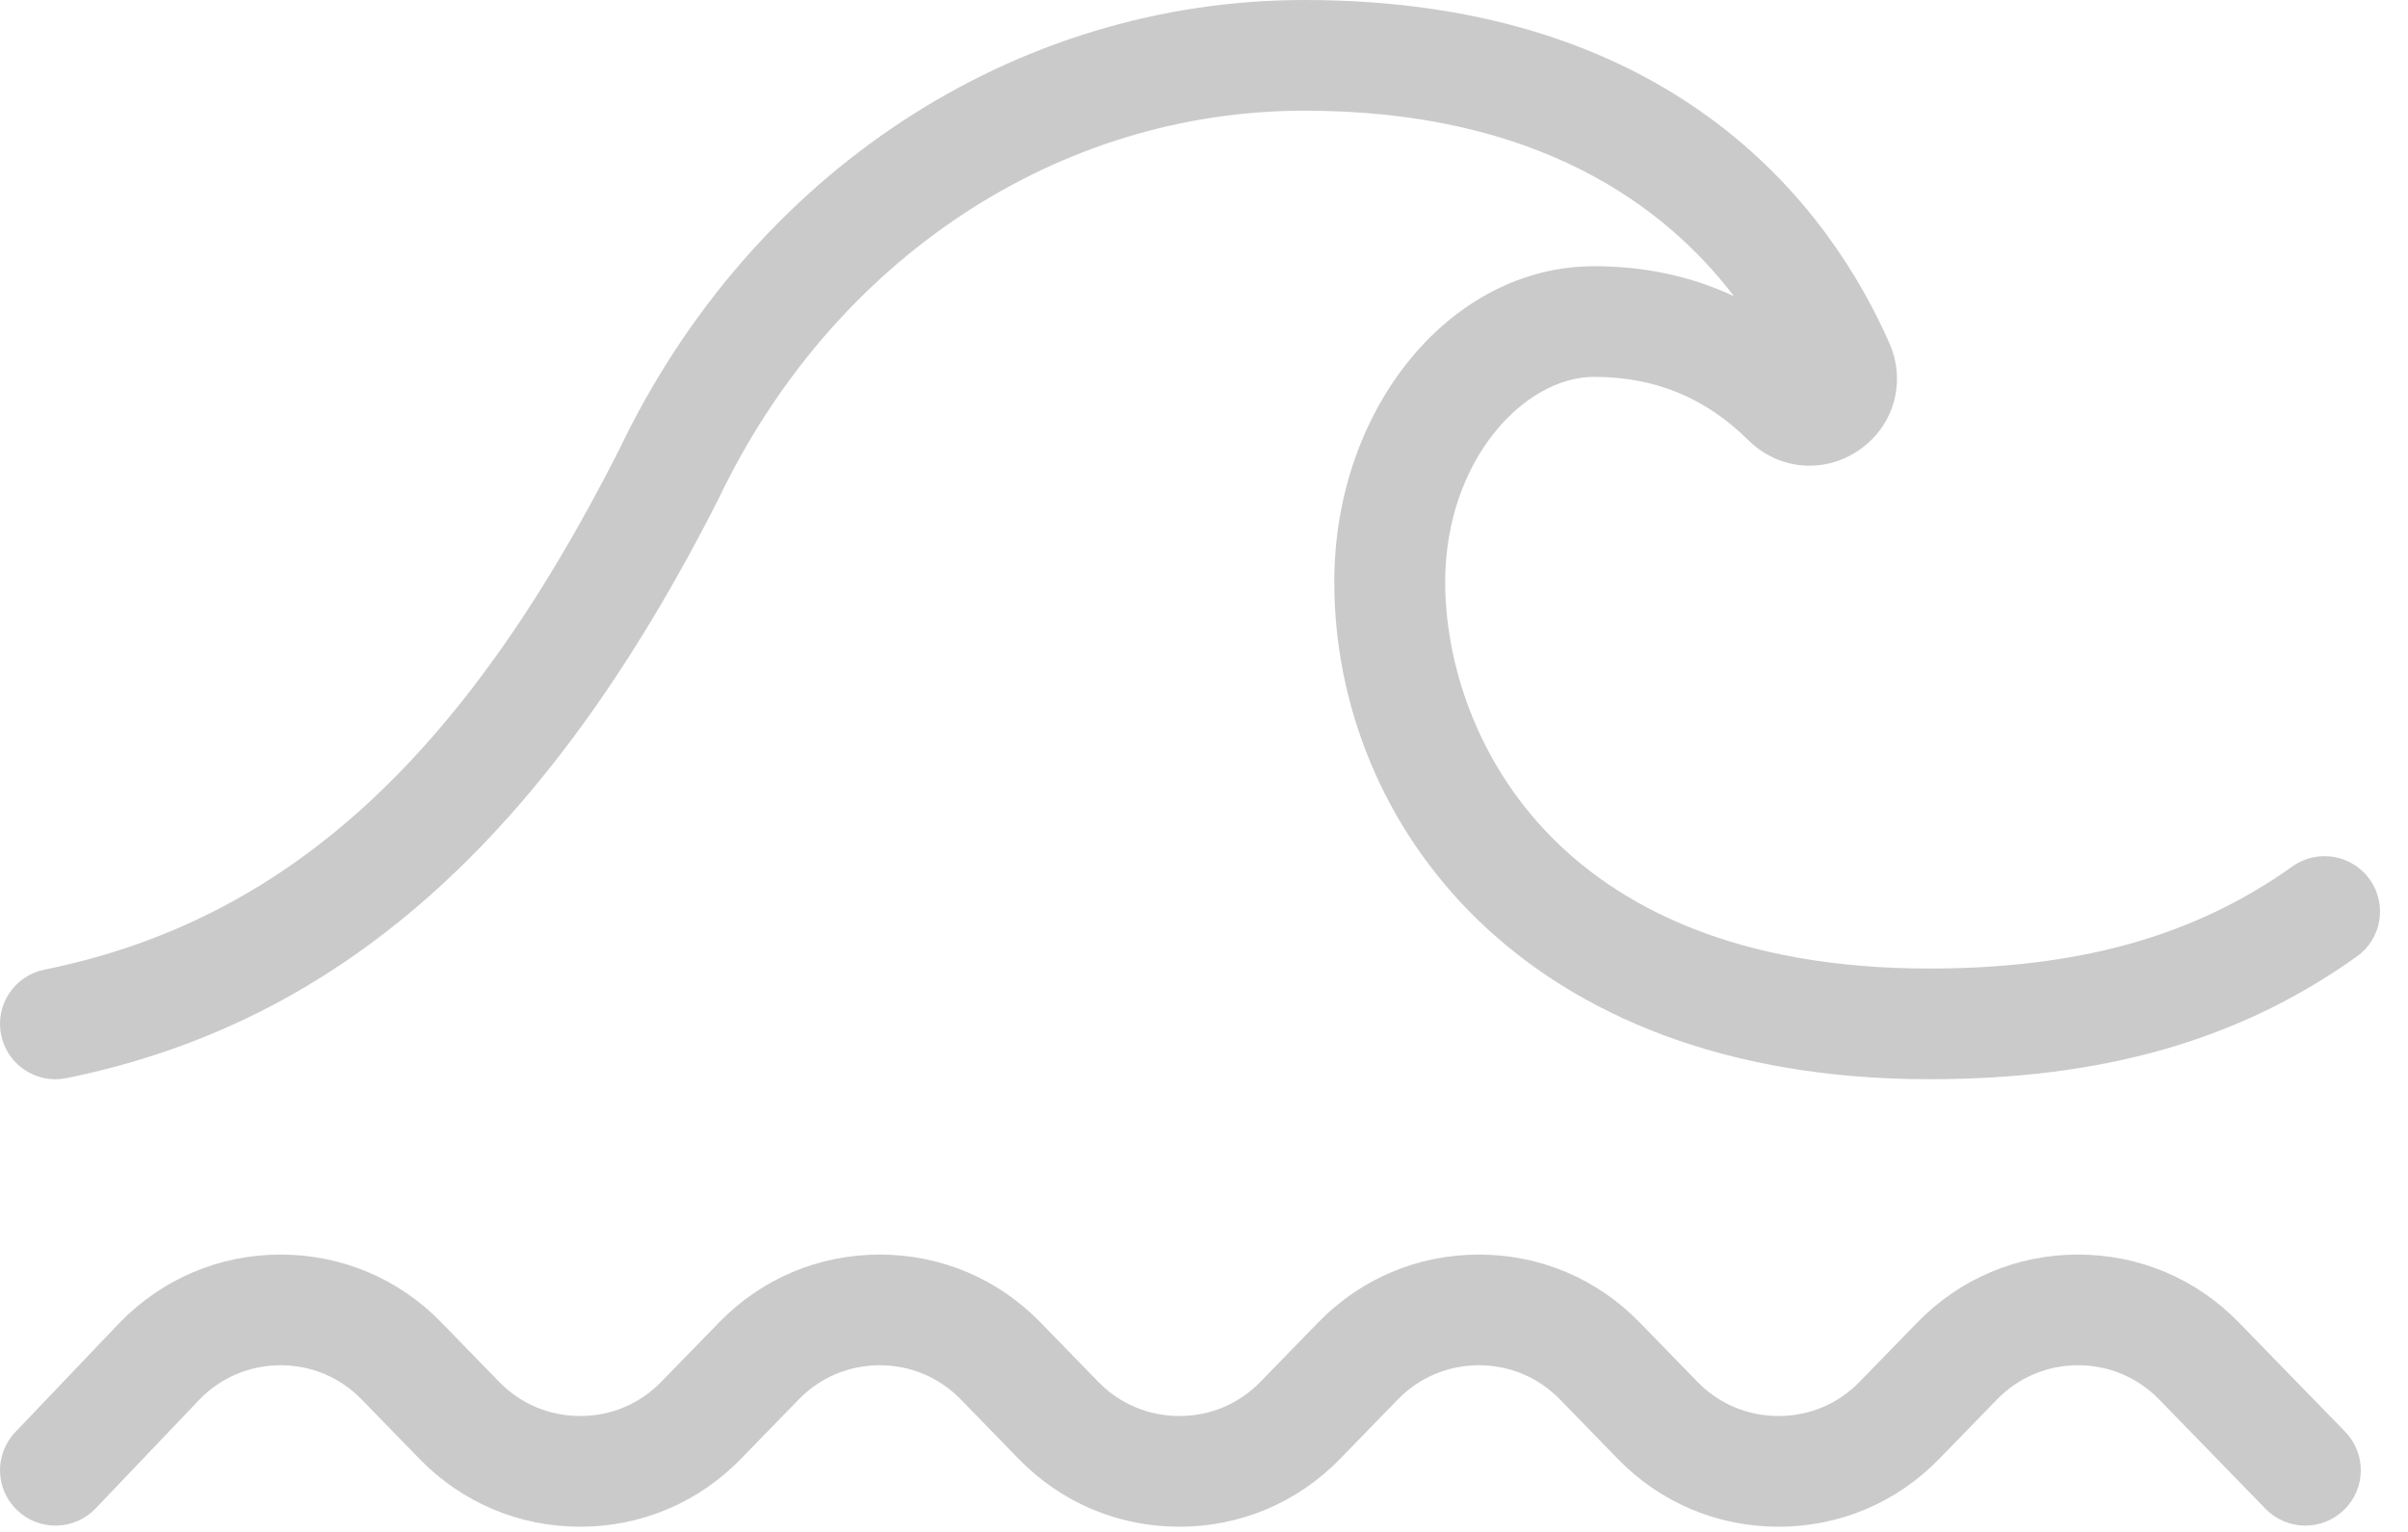
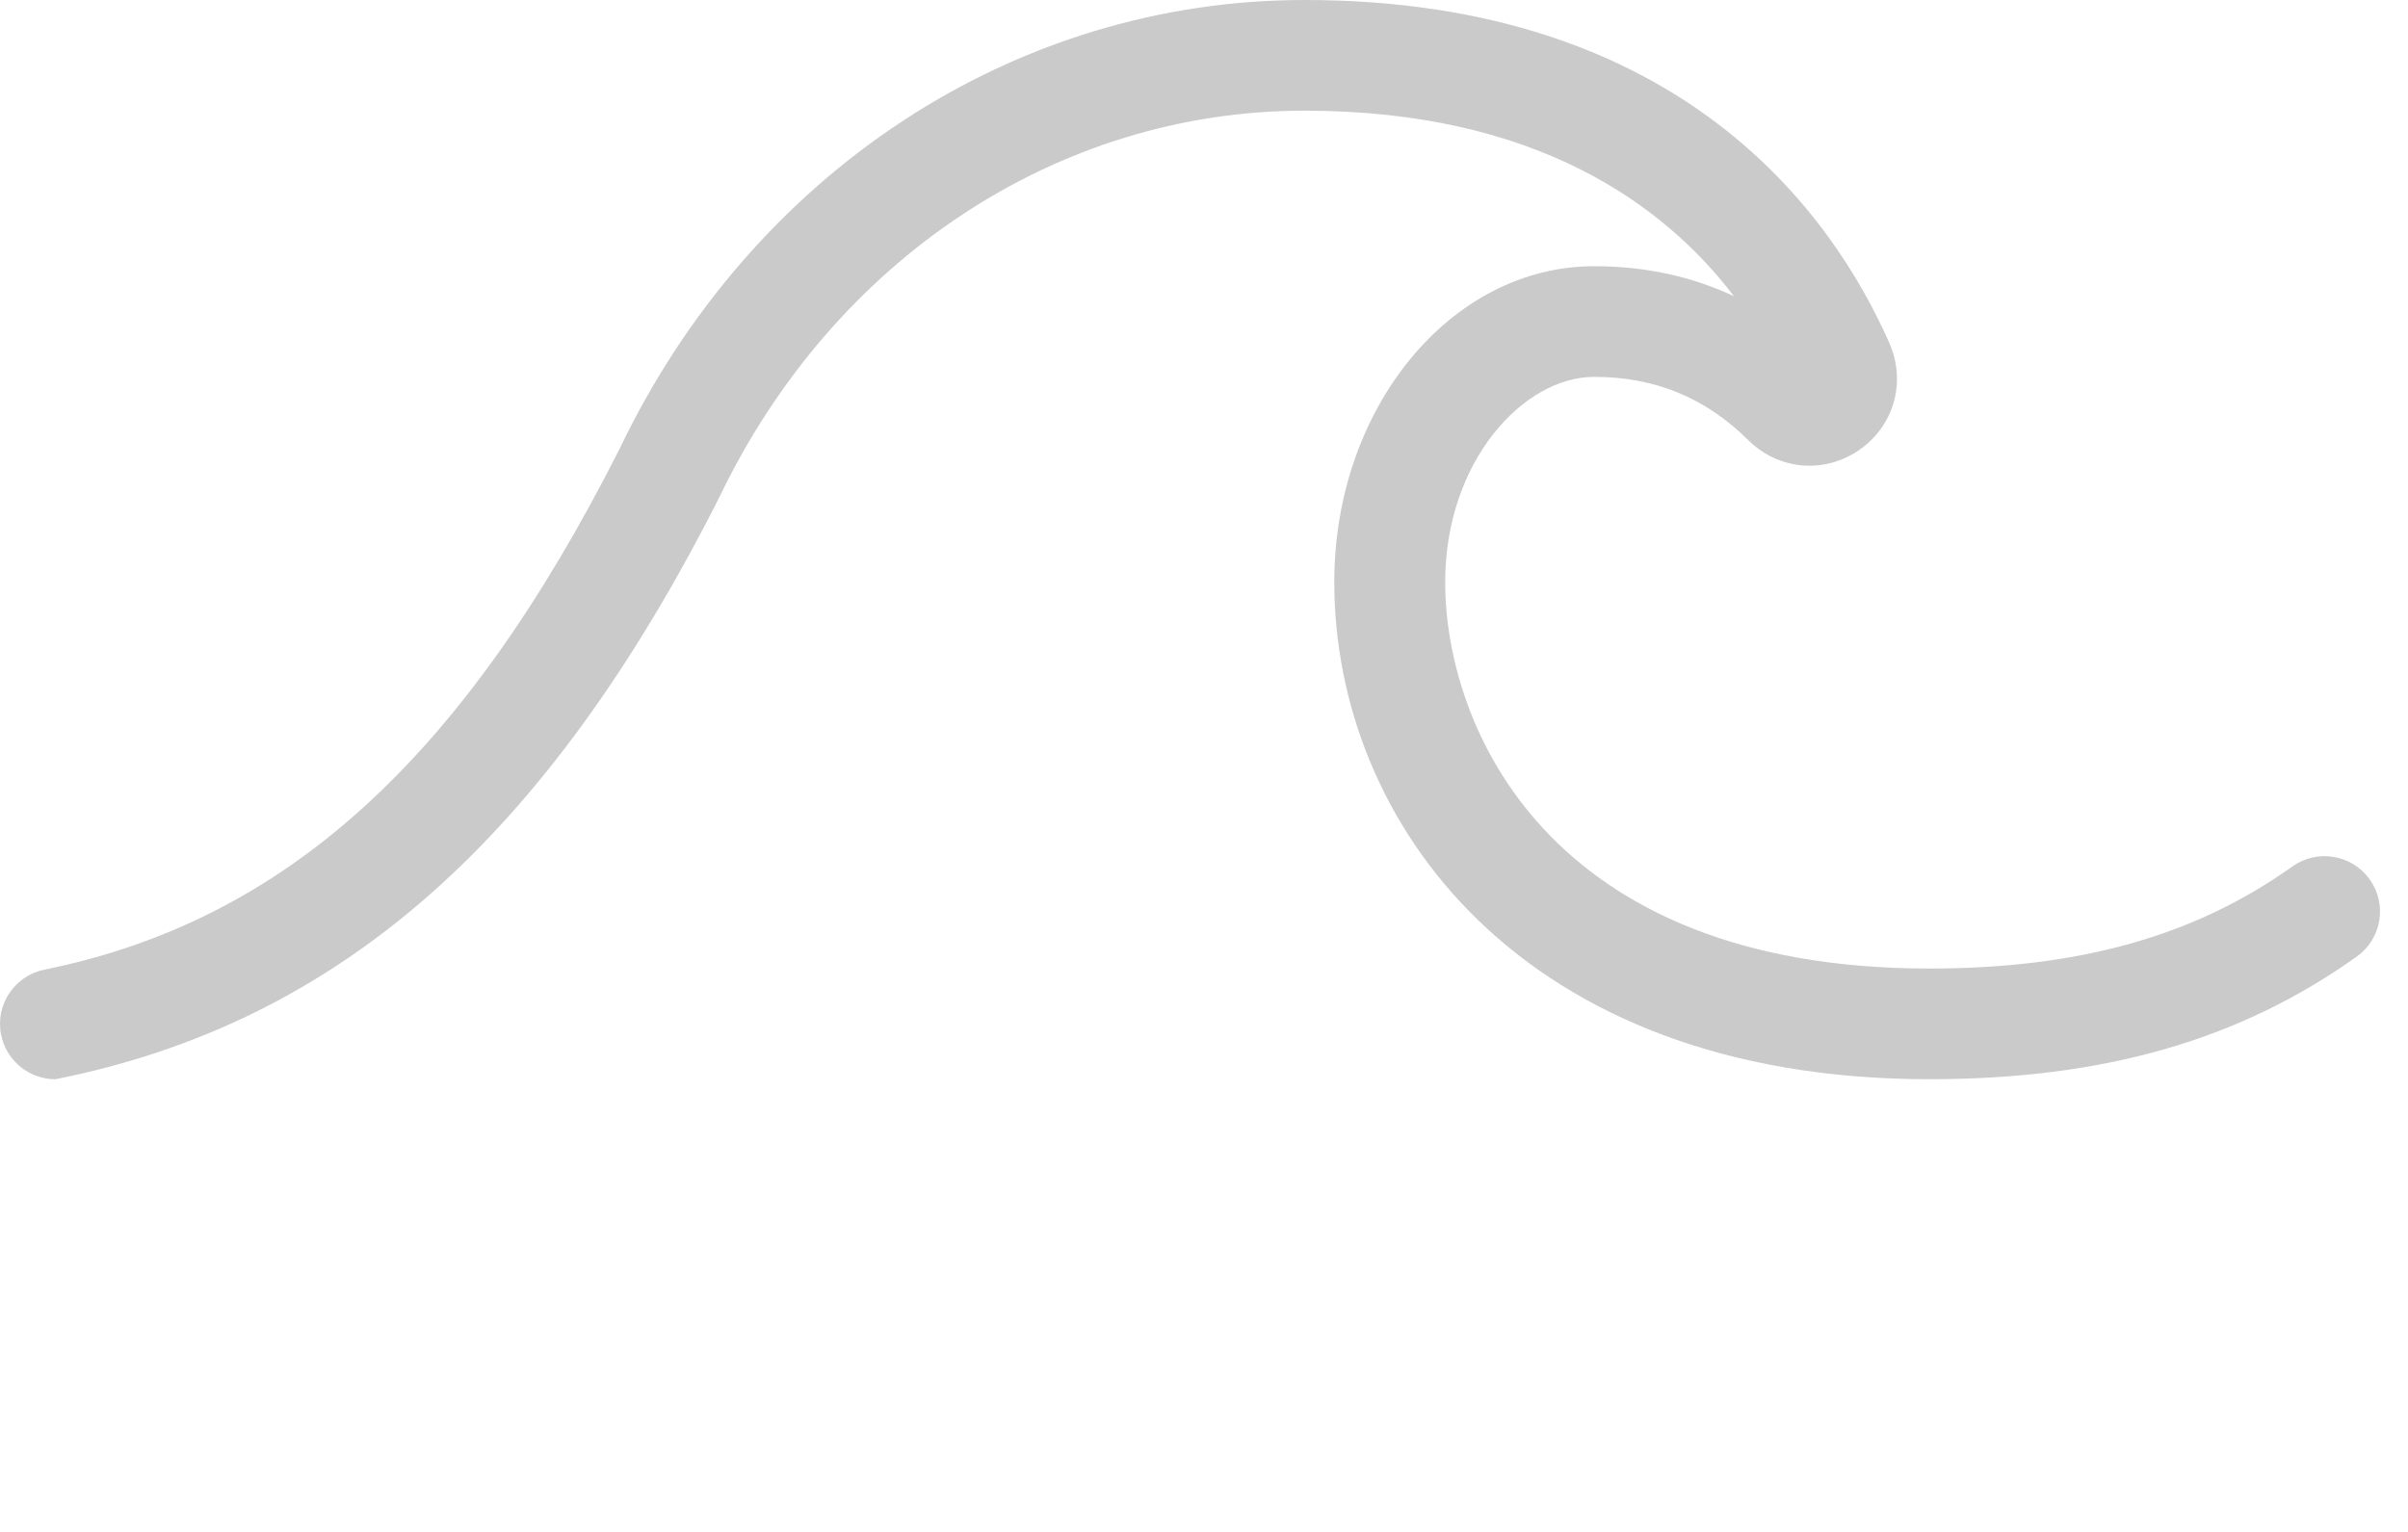
<svg xmlns="http://www.w3.org/2000/svg" width="77" height="49" viewBox="0 0 77 49" fill="none">
-   <path d="M71.587 42.297C70.227 40.899 68.403 40.129 66.45 40.129C64.498 40.129 62.674 40.899 61.313 42.297L59.462 44.2C58.776 44.906 57.856 45.293 56.871 45.293C55.886 45.293 54.965 44.905 54.279 44.2L52.428 42.297C51.068 40.899 49.244 40.129 47.291 40.129C45.339 40.129 43.515 40.899 42.155 42.297L40.303 44.2C39.617 44.906 38.697 45.293 37.712 45.293C36.727 45.293 35.806 44.905 35.12 44.2L33.269 42.297C31.909 40.899 30.085 40.129 28.132 40.129C26.18 40.129 24.356 40.899 22.996 42.297L21.144 44.2C20.458 44.906 19.538 45.293 18.553 45.293C17.568 45.293 16.647 44.905 15.961 44.2L14.11 42.297C12.75 40.899 10.926 40.129 8.973 40.129C7.021 40.129 5.197 40.899 3.824 42.31L0.489 45.808C-0.186 46.516 -0.158 47.636 0.552 48.31C1.261 48.985 2.383 48.956 3.059 48.248L6.381 44.763C7.067 44.057 7.987 43.669 8.973 43.669C9.958 43.669 10.878 44.058 11.565 44.763L13.416 46.666C14.776 48.064 16.6 48.834 18.553 48.834C20.505 48.834 22.329 48.064 23.689 46.666L25.54 44.763C26.226 44.057 27.147 43.669 28.132 43.669C29.117 43.669 30.038 44.058 30.724 44.763L32.575 46.666C33.935 48.064 35.759 48.834 37.712 48.834C39.664 48.834 41.488 48.064 42.848 46.666L44.699 44.763C45.385 44.057 46.306 43.669 47.291 43.669C48.276 43.669 49.197 44.058 49.883 44.763L51.734 46.666C53.094 48.064 54.917 48.834 56.87 48.834C58.823 48.834 60.647 48.064 62.007 46.666L63.858 44.763C64.544 44.057 65.465 43.669 66.45 43.669C67.435 43.669 68.356 44.058 69.042 44.763L72.445 48.261C73.128 48.962 74.249 48.978 74.953 48.297C75.656 47.616 75.672 46.495 74.989 45.794L71.587 42.297Z" fill="#CACACA" />
-   <path d="M75.775 28.128C75.206 27.331 74.097 27.147 73.301 27.716C70.177 29.943 66.486 30.98 61.684 30.98C49.47 30.98 46.212 23.21 46.212 18.619C46.212 14.751 48.721 12.055 50.973 12.055C52.917 12.055 54.53 12.717 55.904 14.078C56.869 15.034 58.322 15.166 59.44 14.401C60.564 13.631 60.965 12.22 60.414 10.971C58.61 6.873 53.782 0 41.715 0C32.439 0 24.035 5.523 19.801 14.379C14.767 24.325 9.098 29.456 1.42 31.016C0.46 31.211 -0.159 32.145 0.036 33.103C0.207 33.942 0.946 34.521 1.772 34.521C1.889 34.521 2.008 34.509 2.128 34.485C10.851 32.713 17.473 26.832 22.985 15.939C26.643 8.291 33.82 3.54 41.716 3.54C49.136 3.54 53.226 6.562 55.446 9.475C54.085 8.836 52.59 8.515 50.974 8.515C46.393 8.515 42.666 13.047 42.666 18.619C42.666 26.278 48.618 34.52 61.685 34.52C67.263 34.52 71.609 33.273 75.363 30.596C76.16 30.029 76.344 28.922 75.775 28.128Z" fill="#CACACA" />
+   <path d="M75.775 28.128C75.206 27.331 74.097 27.147 73.301 27.716C70.177 29.943 66.486 30.98 61.684 30.98C49.47 30.98 46.212 23.21 46.212 18.619C46.212 14.751 48.721 12.055 50.973 12.055C52.917 12.055 54.53 12.717 55.904 14.078C56.869 15.034 58.322 15.166 59.44 14.401C60.564 13.631 60.965 12.22 60.414 10.971C58.61 6.873 53.782 0 41.715 0C32.439 0 24.035 5.523 19.801 14.379C14.767 24.325 9.098 29.456 1.42 31.016C0.46 31.211 -0.159 32.145 0.036 33.103C0.207 33.942 0.946 34.521 1.772 34.521C10.851 32.713 17.473 26.832 22.985 15.939C26.643 8.291 33.82 3.54 41.716 3.54C49.136 3.54 53.226 6.562 55.446 9.475C54.085 8.836 52.59 8.515 50.974 8.515C46.393 8.515 42.666 13.047 42.666 18.619C42.666 26.278 48.618 34.52 61.685 34.52C67.263 34.52 71.609 33.273 75.363 30.596C76.16 30.029 76.344 28.922 75.775 28.128Z" fill="#CACACA" />
</svg>